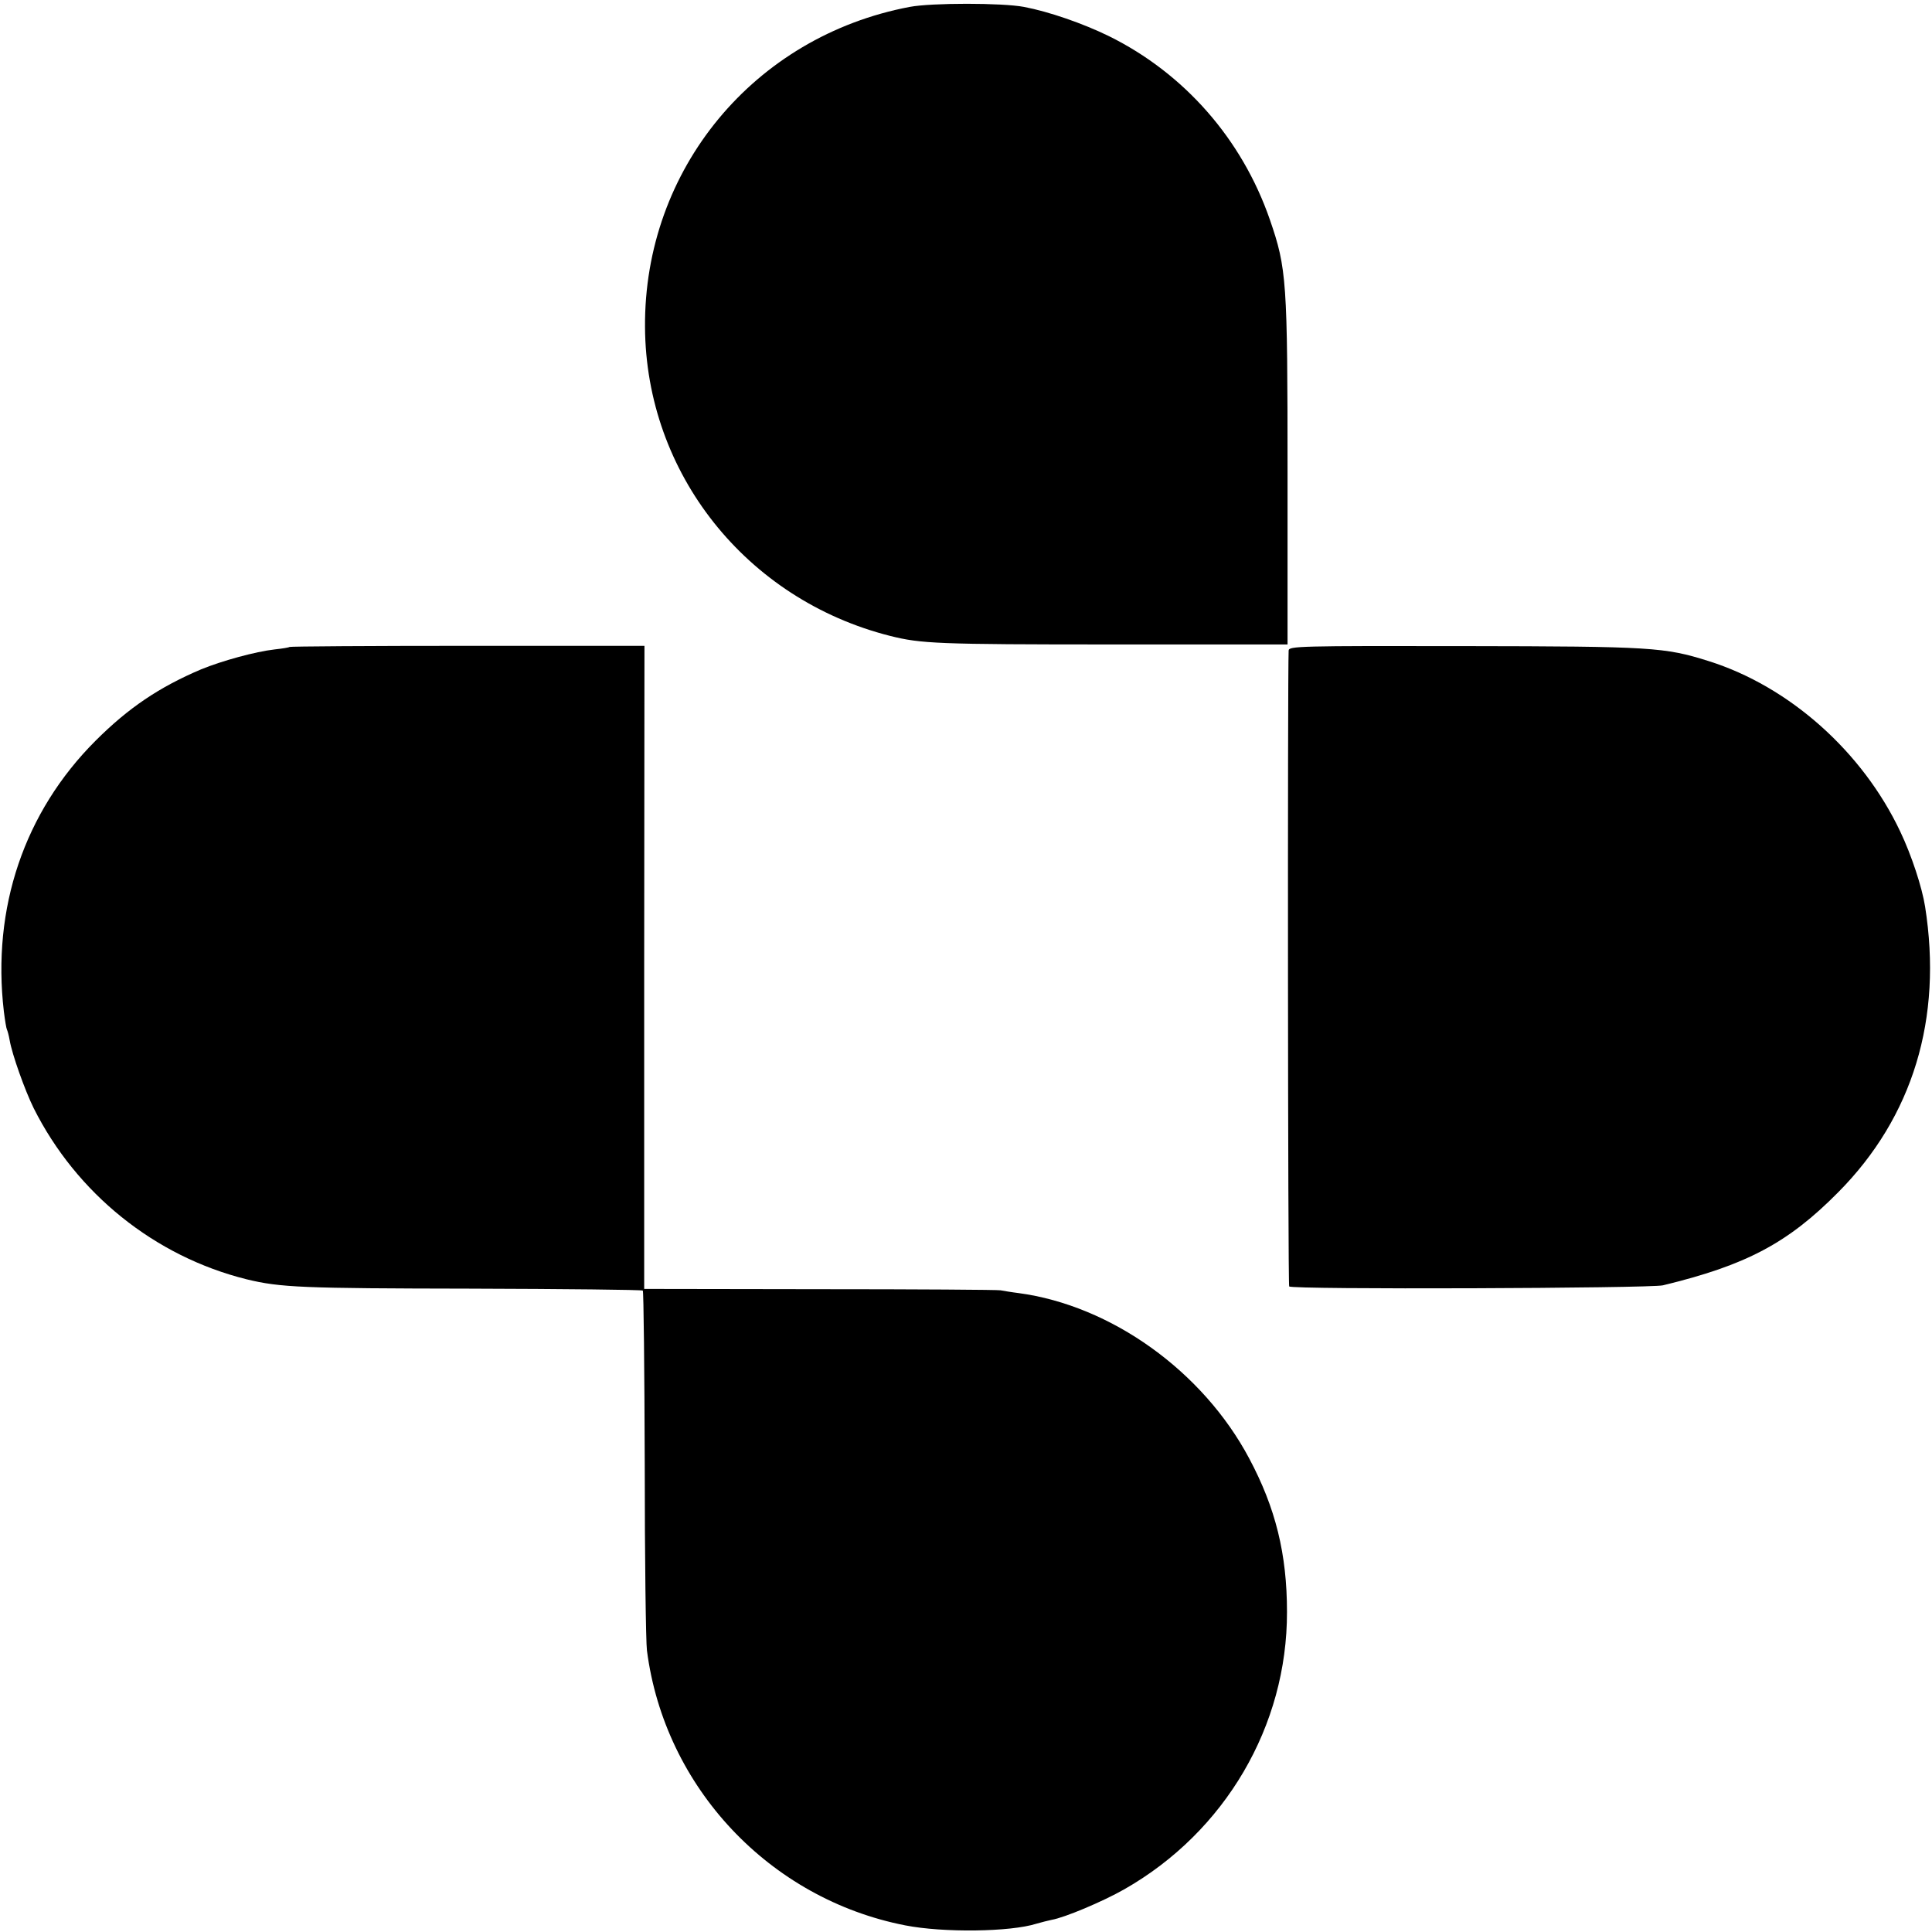
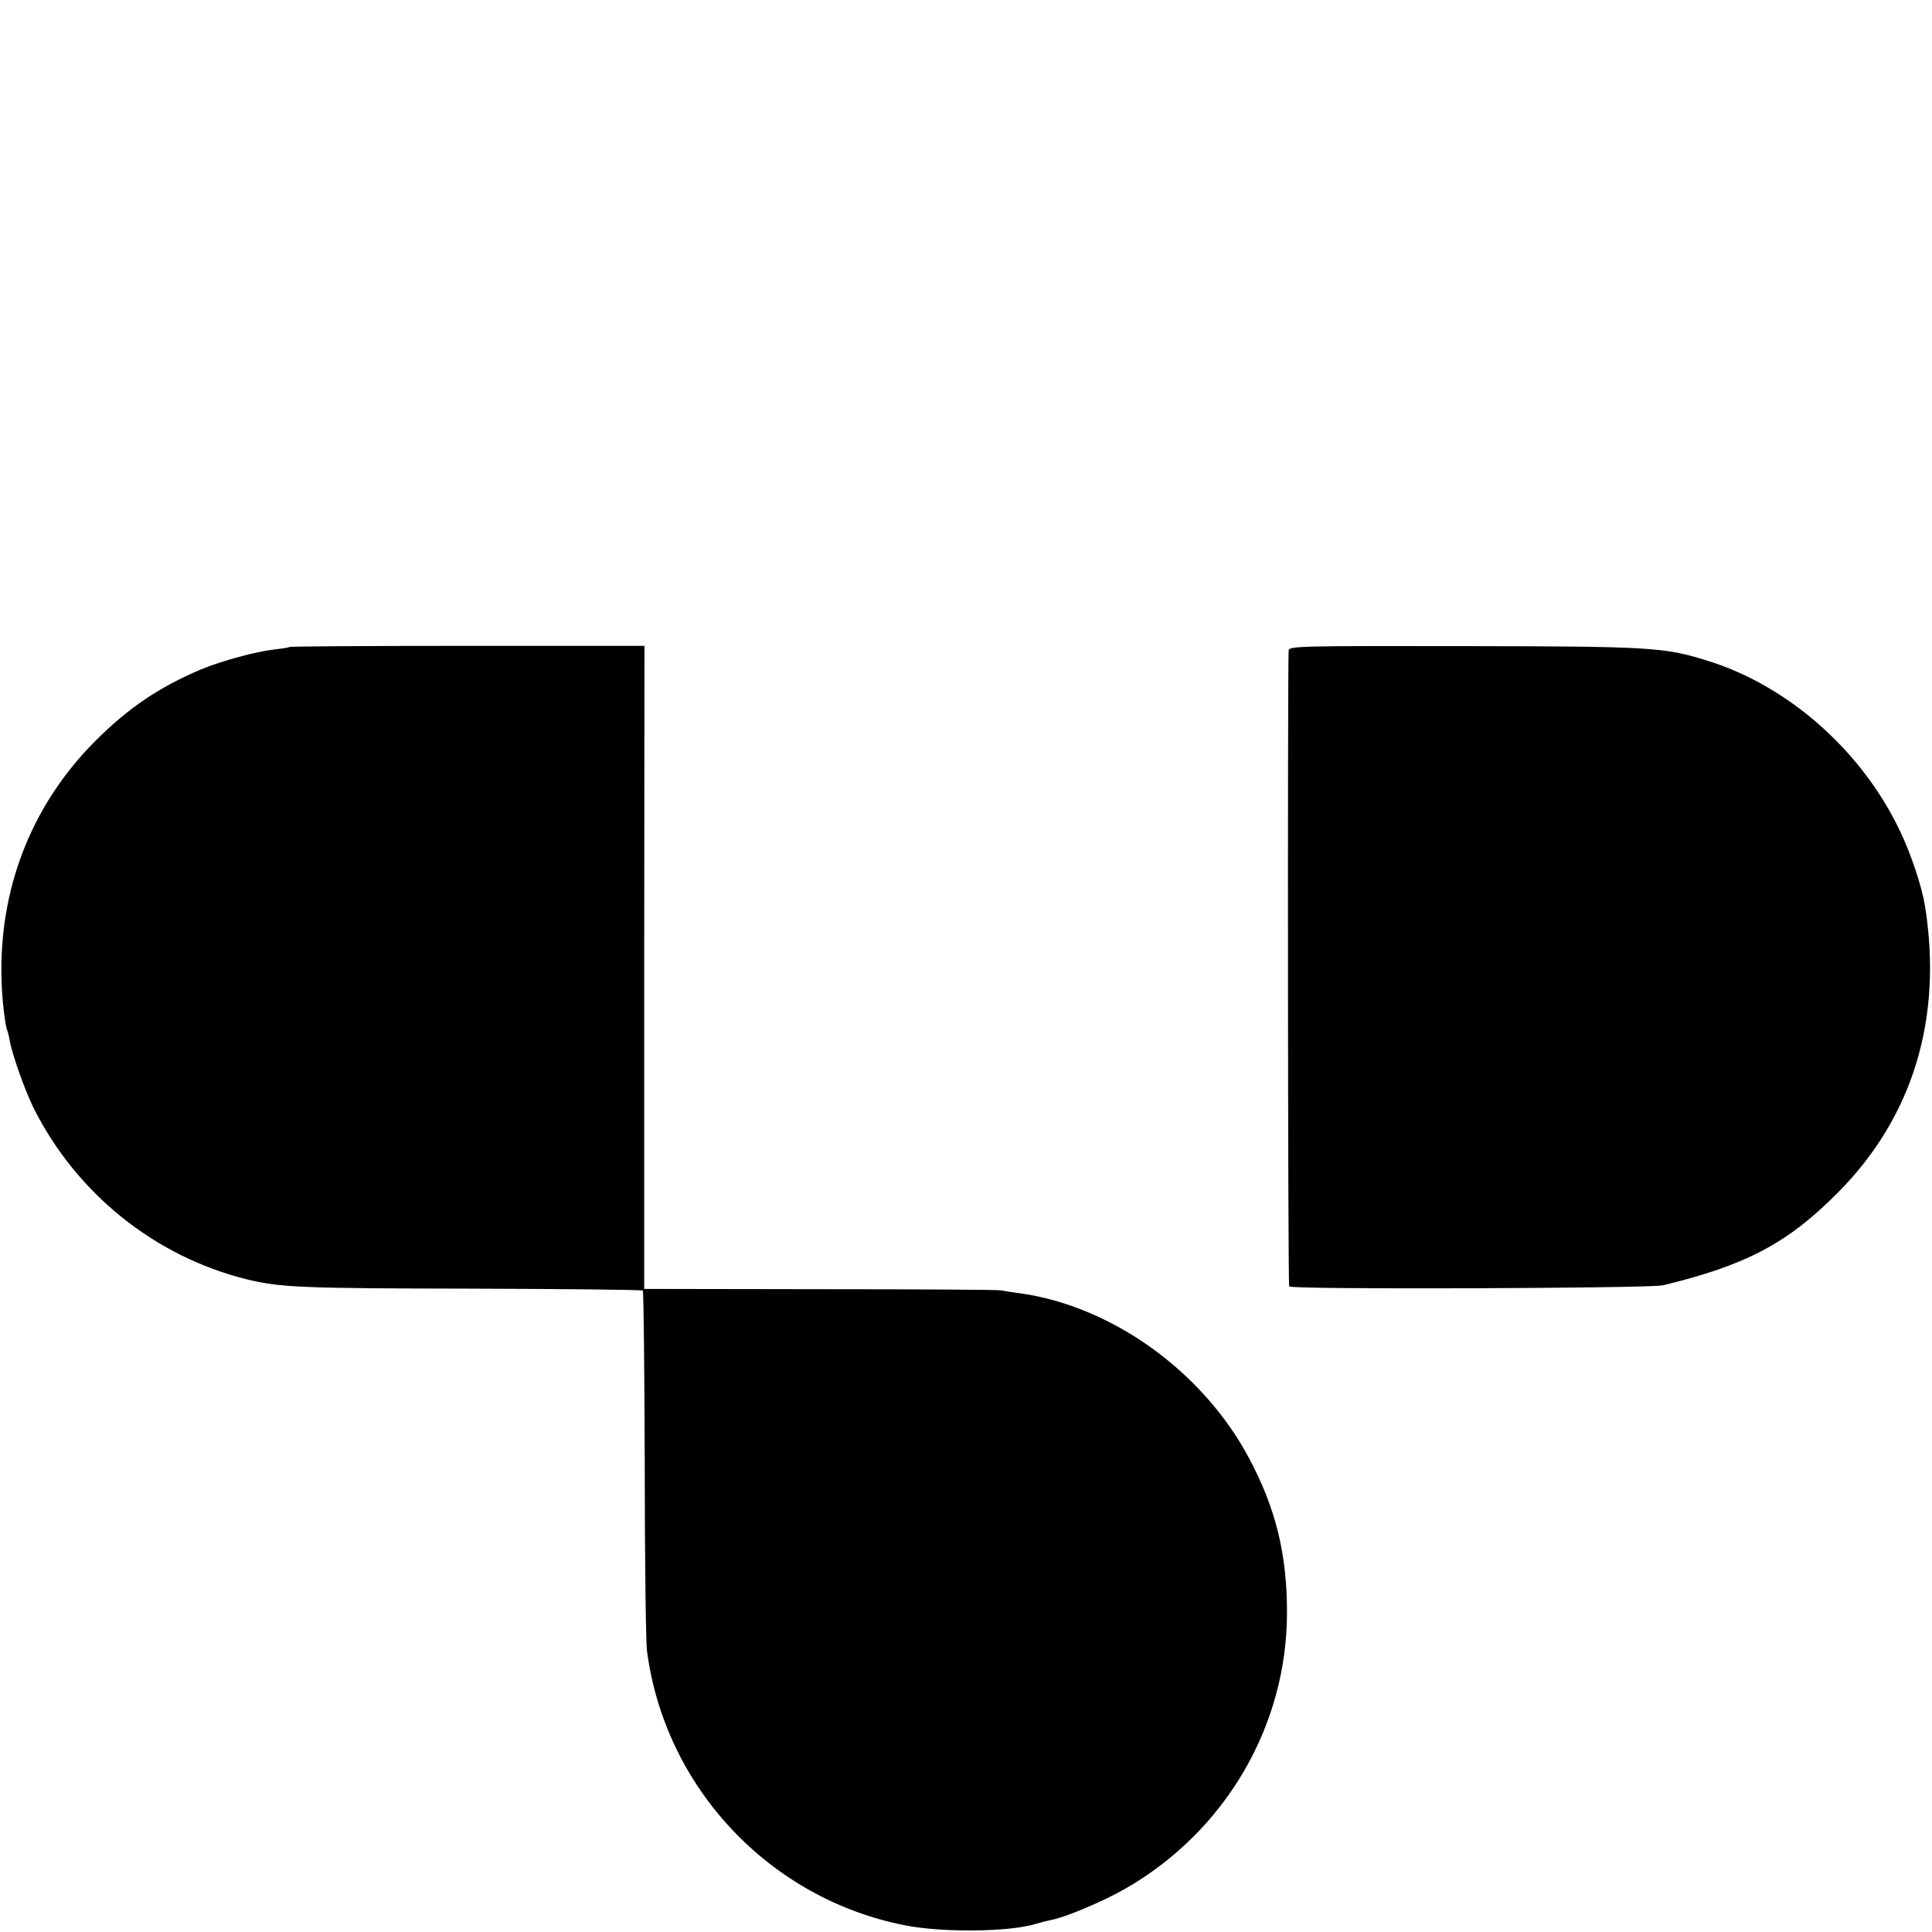
<svg xmlns="http://www.w3.org/2000/svg" height="700pt" preserveAspectRatio="xMidYMid meet" viewBox="0 0 700 700" width="700pt">
  <g transform="matrix(.1 0 0 -.1 0 700)">
-     <path d="m3296 6975c-565-107-963-589-959-1160 3-529 366-987 888-1119 112-28 169-31 805-31h635v620c0 699-3 742-64 919-101 292-310 530-583 665-94 46-218 89-308 106-79 15-335 15-414 0z" />
    <path d="m1049 4656c-2-2-26-6-54-9-70-8-190-41-266-72-153-65-264-140-383-259-258-258-376-606-332-981 4-32 9-62 11-65 2-4 7-21 10-39 9-52 55-181 87-246 155-309 438-537 771-620 123-30 202-33 811-34 341-1 622-4 625-7s6-285 7-627c0-342 4-647 8-677 64-496 444-900 936-996 138-27 380-24 475 6 17 5 41 11 55 14 47 8 185 66 264 111 365 208 590 592 589 1005 0 209-41 376-137 556-168 316-500 554-836 599-25 3-54 8-65 10s-306 4-656 4l-635 1v1165l1 1165h-641c-353 0-643-2-645-4z" />
    <path d="m4669 4643c-4-82-3-2297 2-2304 7-12 1307-7 1354 4 302 73 453 153 635 337 271 273 379 630 315 1035-11 70-49 186-90 272-137 290-402 526-695 618-159 50-205 53-882 54-603 1-638 0-639-16z" />
  </g>
</svg>